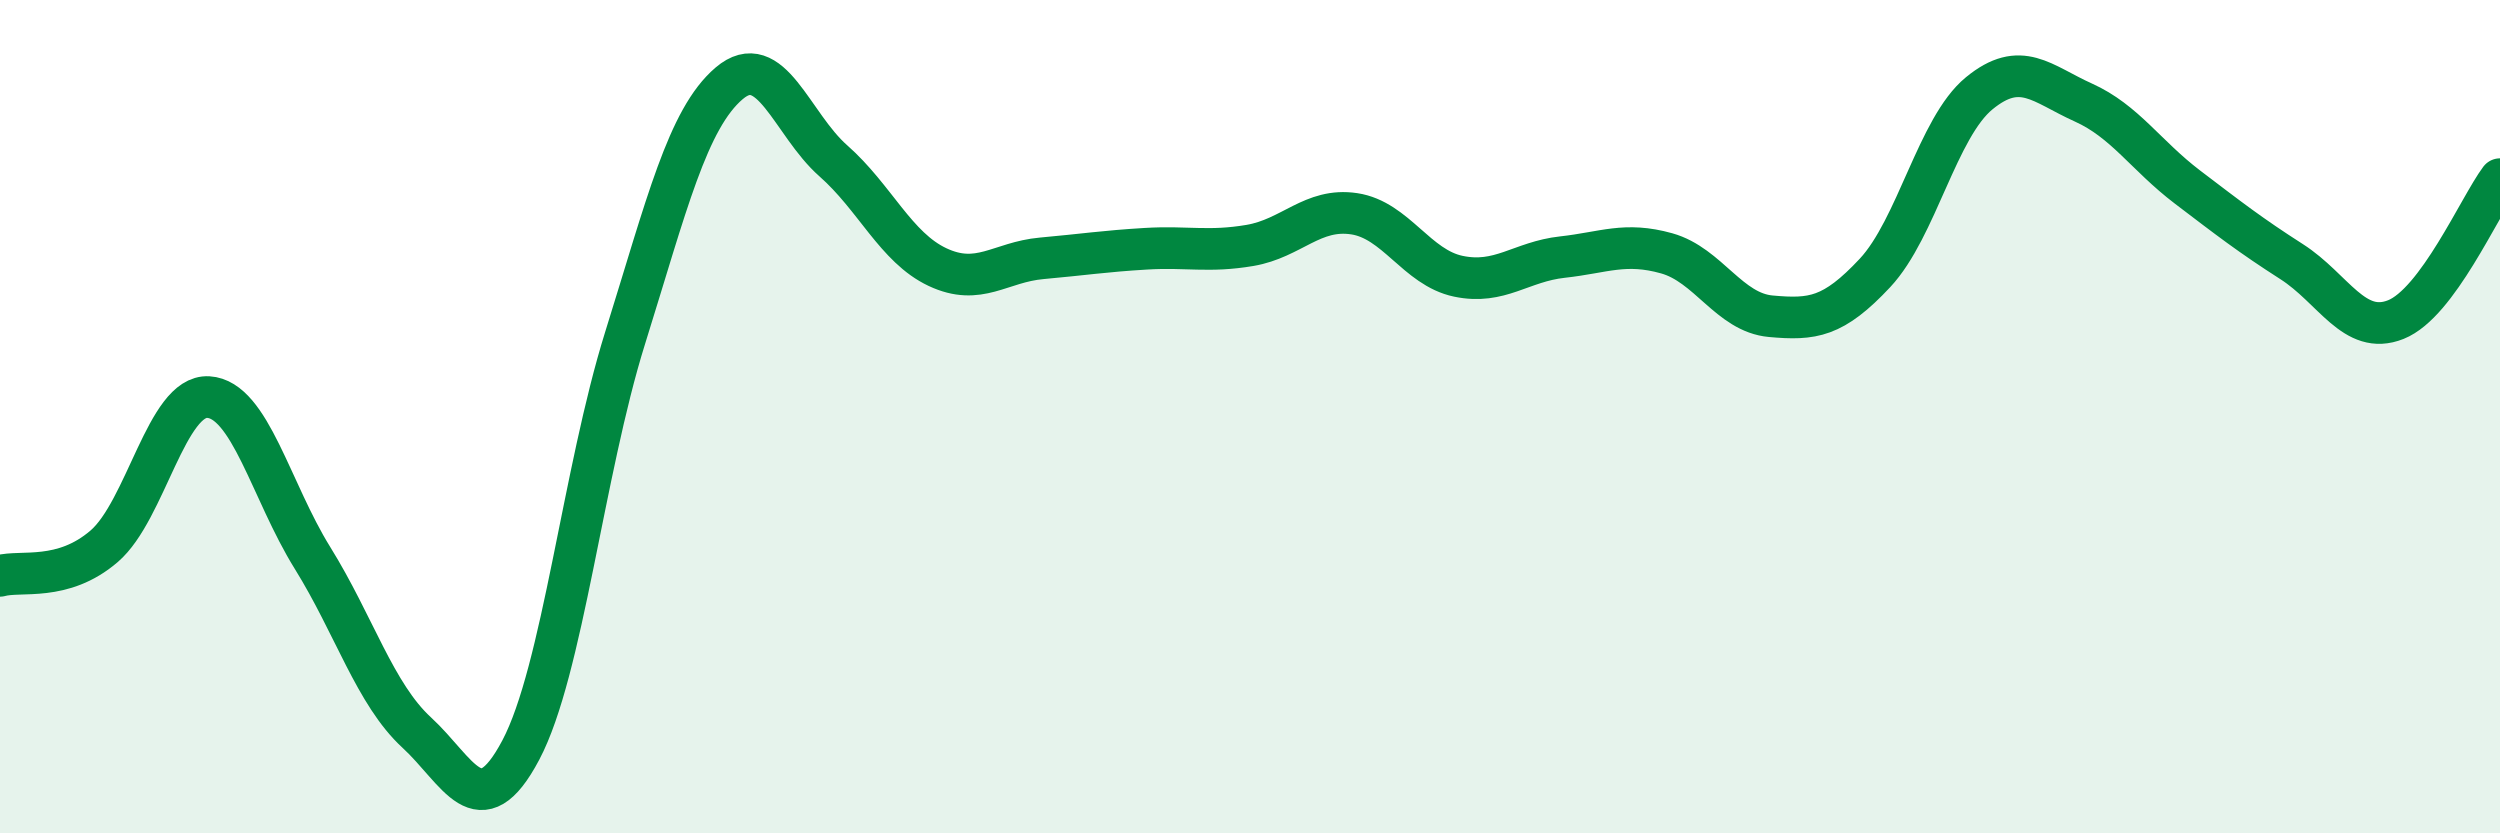
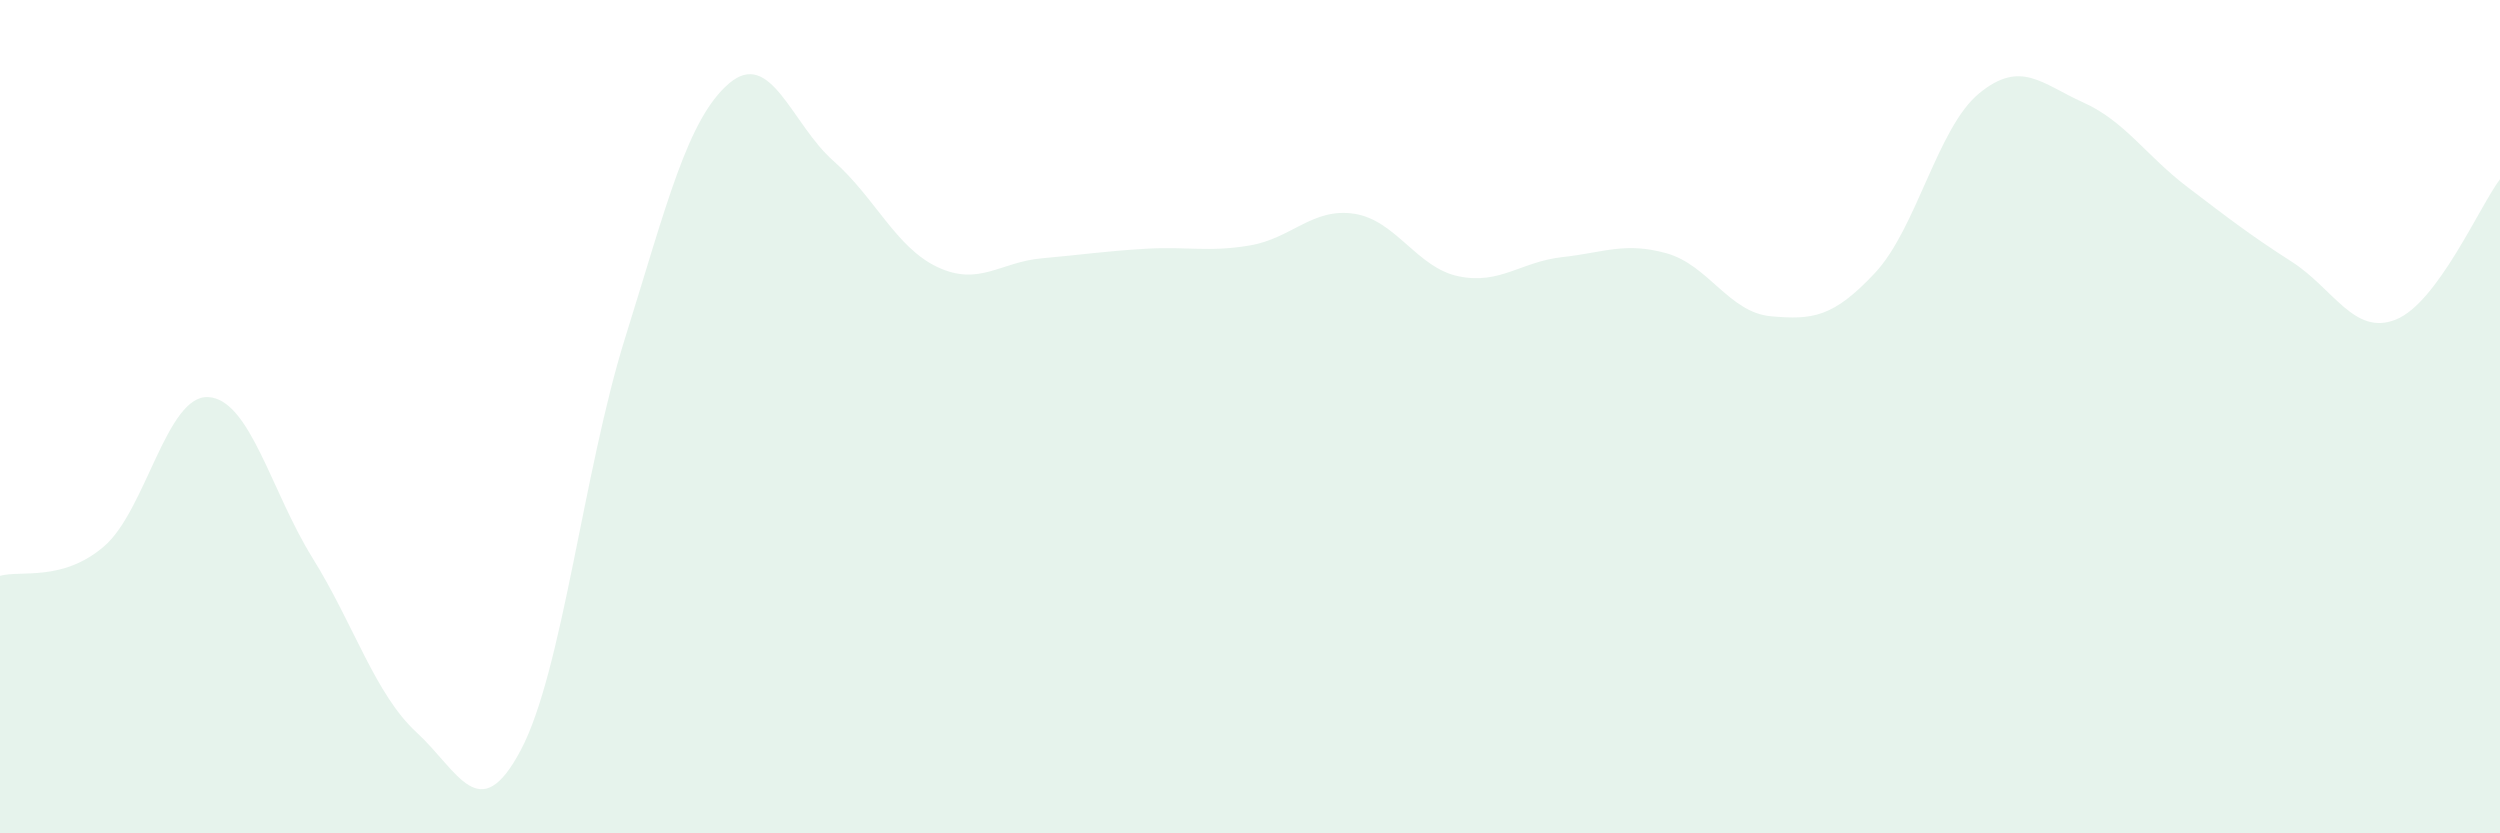
<svg xmlns="http://www.w3.org/2000/svg" width="60" height="20" viewBox="0 0 60 20">
  <path d="M 0,13.82 C 0.5,13.68 1.5,13.97 2.5,13.11 C 3.5,12.25 4,9.47 5,9.53 C 6,9.59 6.5,11.78 7.5,13.39 C 8.5,15 9,16.66 10,17.58 C 11,18.5 11.5,19.89 12.5,18 C 13.5,16.11 14,11.32 15,8.12 C 16,4.92 16.5,2.85 17.5,2 C 18.5,1.15 19,2.98 20,3.86 C 21,4.74 21.5,5.94 22.5,6.41 C 23.5,6.88 24,6.29 25,6.2 C 26,6.11 26.5,6.03 27.5,5.97 C 28.5,5.91 29,6.06 30,5.89 C 31,5.72 31.5,4.98 32.5,5.13 C 33.5,5.28 34,6.42 35,6.63 C 36,6.84 36.5,6.28 37.5,6.17 C 38.5,6.06 39,5.8 40,6.08 C 41,6.36 41.5,7.5 42.5,7.59 C 43.5,7.68 44,7.62 45,6.55 C 46,5.48 46.5,3.06 47.5,2.24 C 48.5,1.42 49,2.01 50,2.46 C 51,2.91 51.5,3.73 52.5,4.49 C 53.5,5.25 54,5.64 55,6.28 C 56,6.92 56.5,8.07 57.5,7.67 C 58.5,7.27 59.5,4.97 60,4.3L60 20L0 20Z" fill="#008740" opacity="0.1" stroke-linecap="round" stroke-linejoin="round" />
-   <path d="M 0,13.82 C 0.5,13.68 1.5,13.97 2.5,13.11 C 3.5,12.25 4,9.47 5,9.53 C 6,9.59 6.5,11.78 7.5,13.39 C 8.5,15 9,16.66 10,17.58 C 11,18.5 11.5,19.89 12.5,18 C 13.5,16.11 14,11.32 15,8.12 C 16,4.92 16.5,2.85 17.5,2 C 18.5,1.15 19,2.98 20,3.86 C 21,4.74 21.5,5.94 22.5,6.41 C 23.5,6.88 24,6.29 25,6.2 C 26,6.11 26.5,6.03 27.5,5.97 C 28.5,5.91 29,6.06 30,5.89 C 31,5.72 31.5,4.98 32.5,5.13 C 33.5,5.28 34,6.42 35,6.63 C 36,6.84 36.5,6.28 37.5,6.17 C 38.5,6.06 39,5.8 40,6.08 C 41,6.36 41.5,7.5 42.5,7.59 C 43.5,7.68 44,7.62 45,6.55 C 46,5.48 46.5,3.06 47.5,2.24 C 48.5,1.42 49,2.01 50,2.46 C 51,2.91 51.5,3.73 52.5,4.49 C 53.5,5.25 54,5.64 55,6.28 C 56,6.92 56.5,8.07 57.5,7.67 C 58.5,7.27 59.5,4.97 60,4.3" stroke="#008740" stroke-width="1" fill="none" stroke-linecap="round" stroke-linejoin="round" />
</svg>